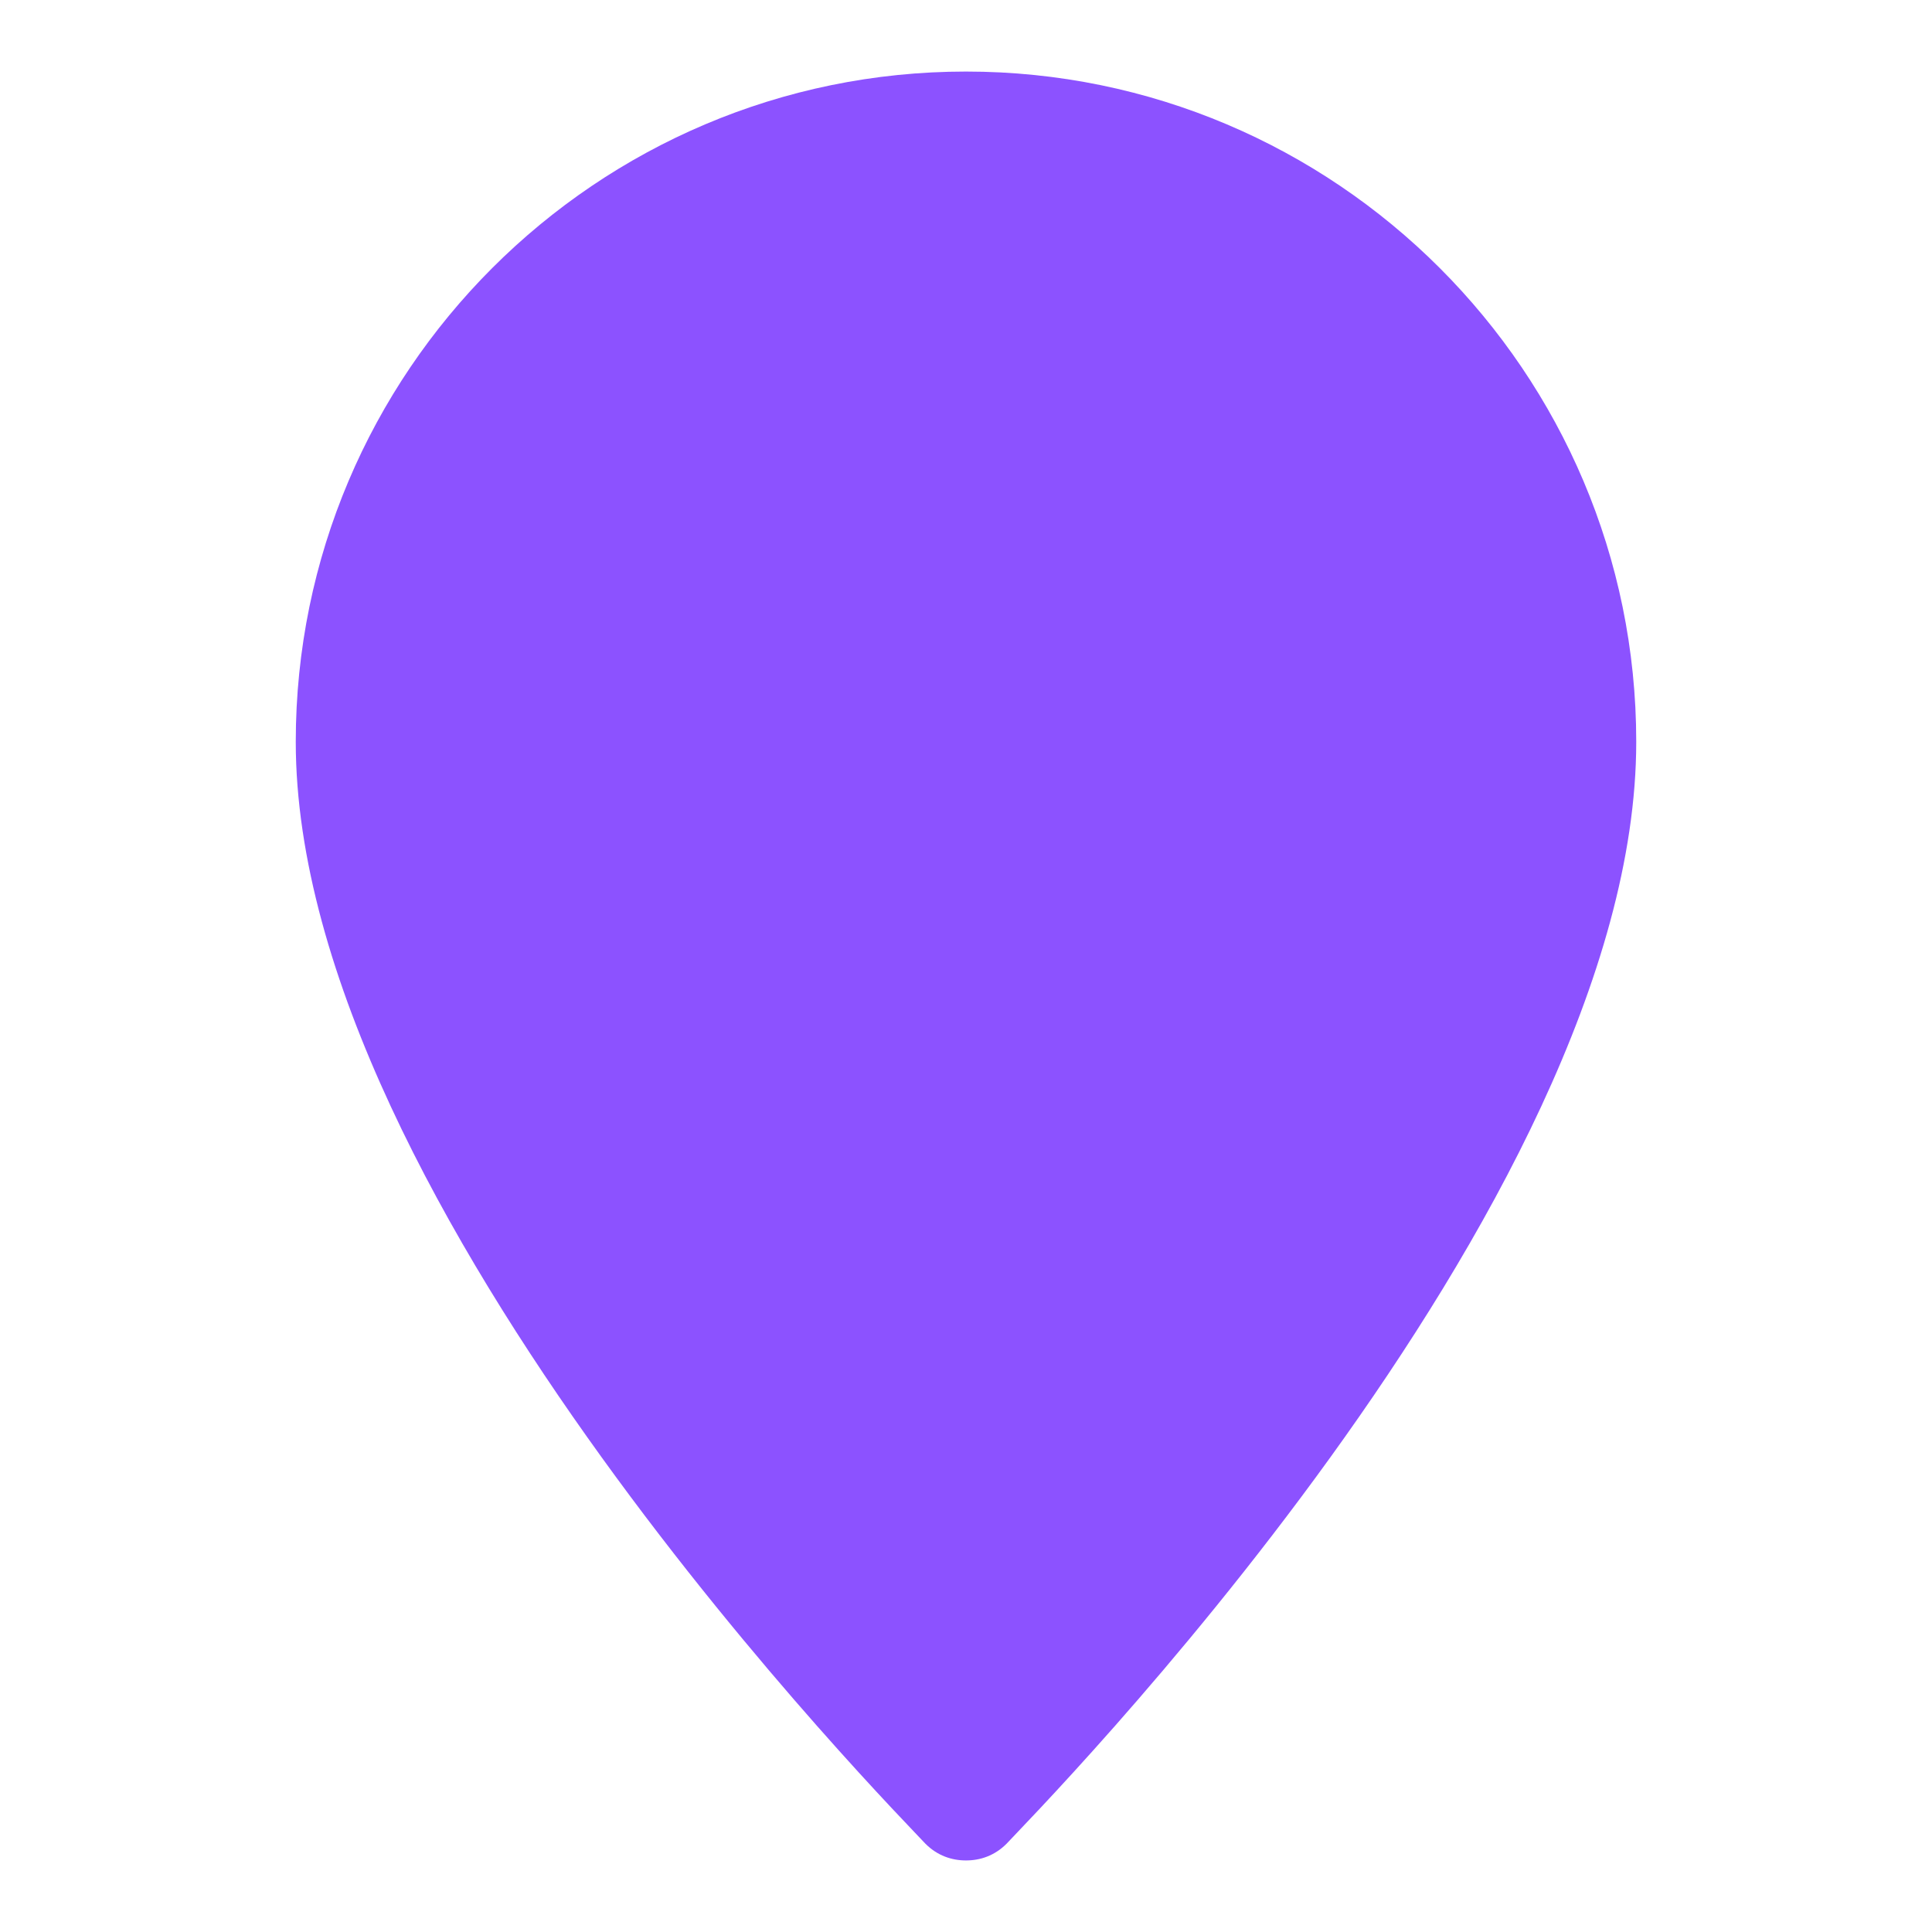
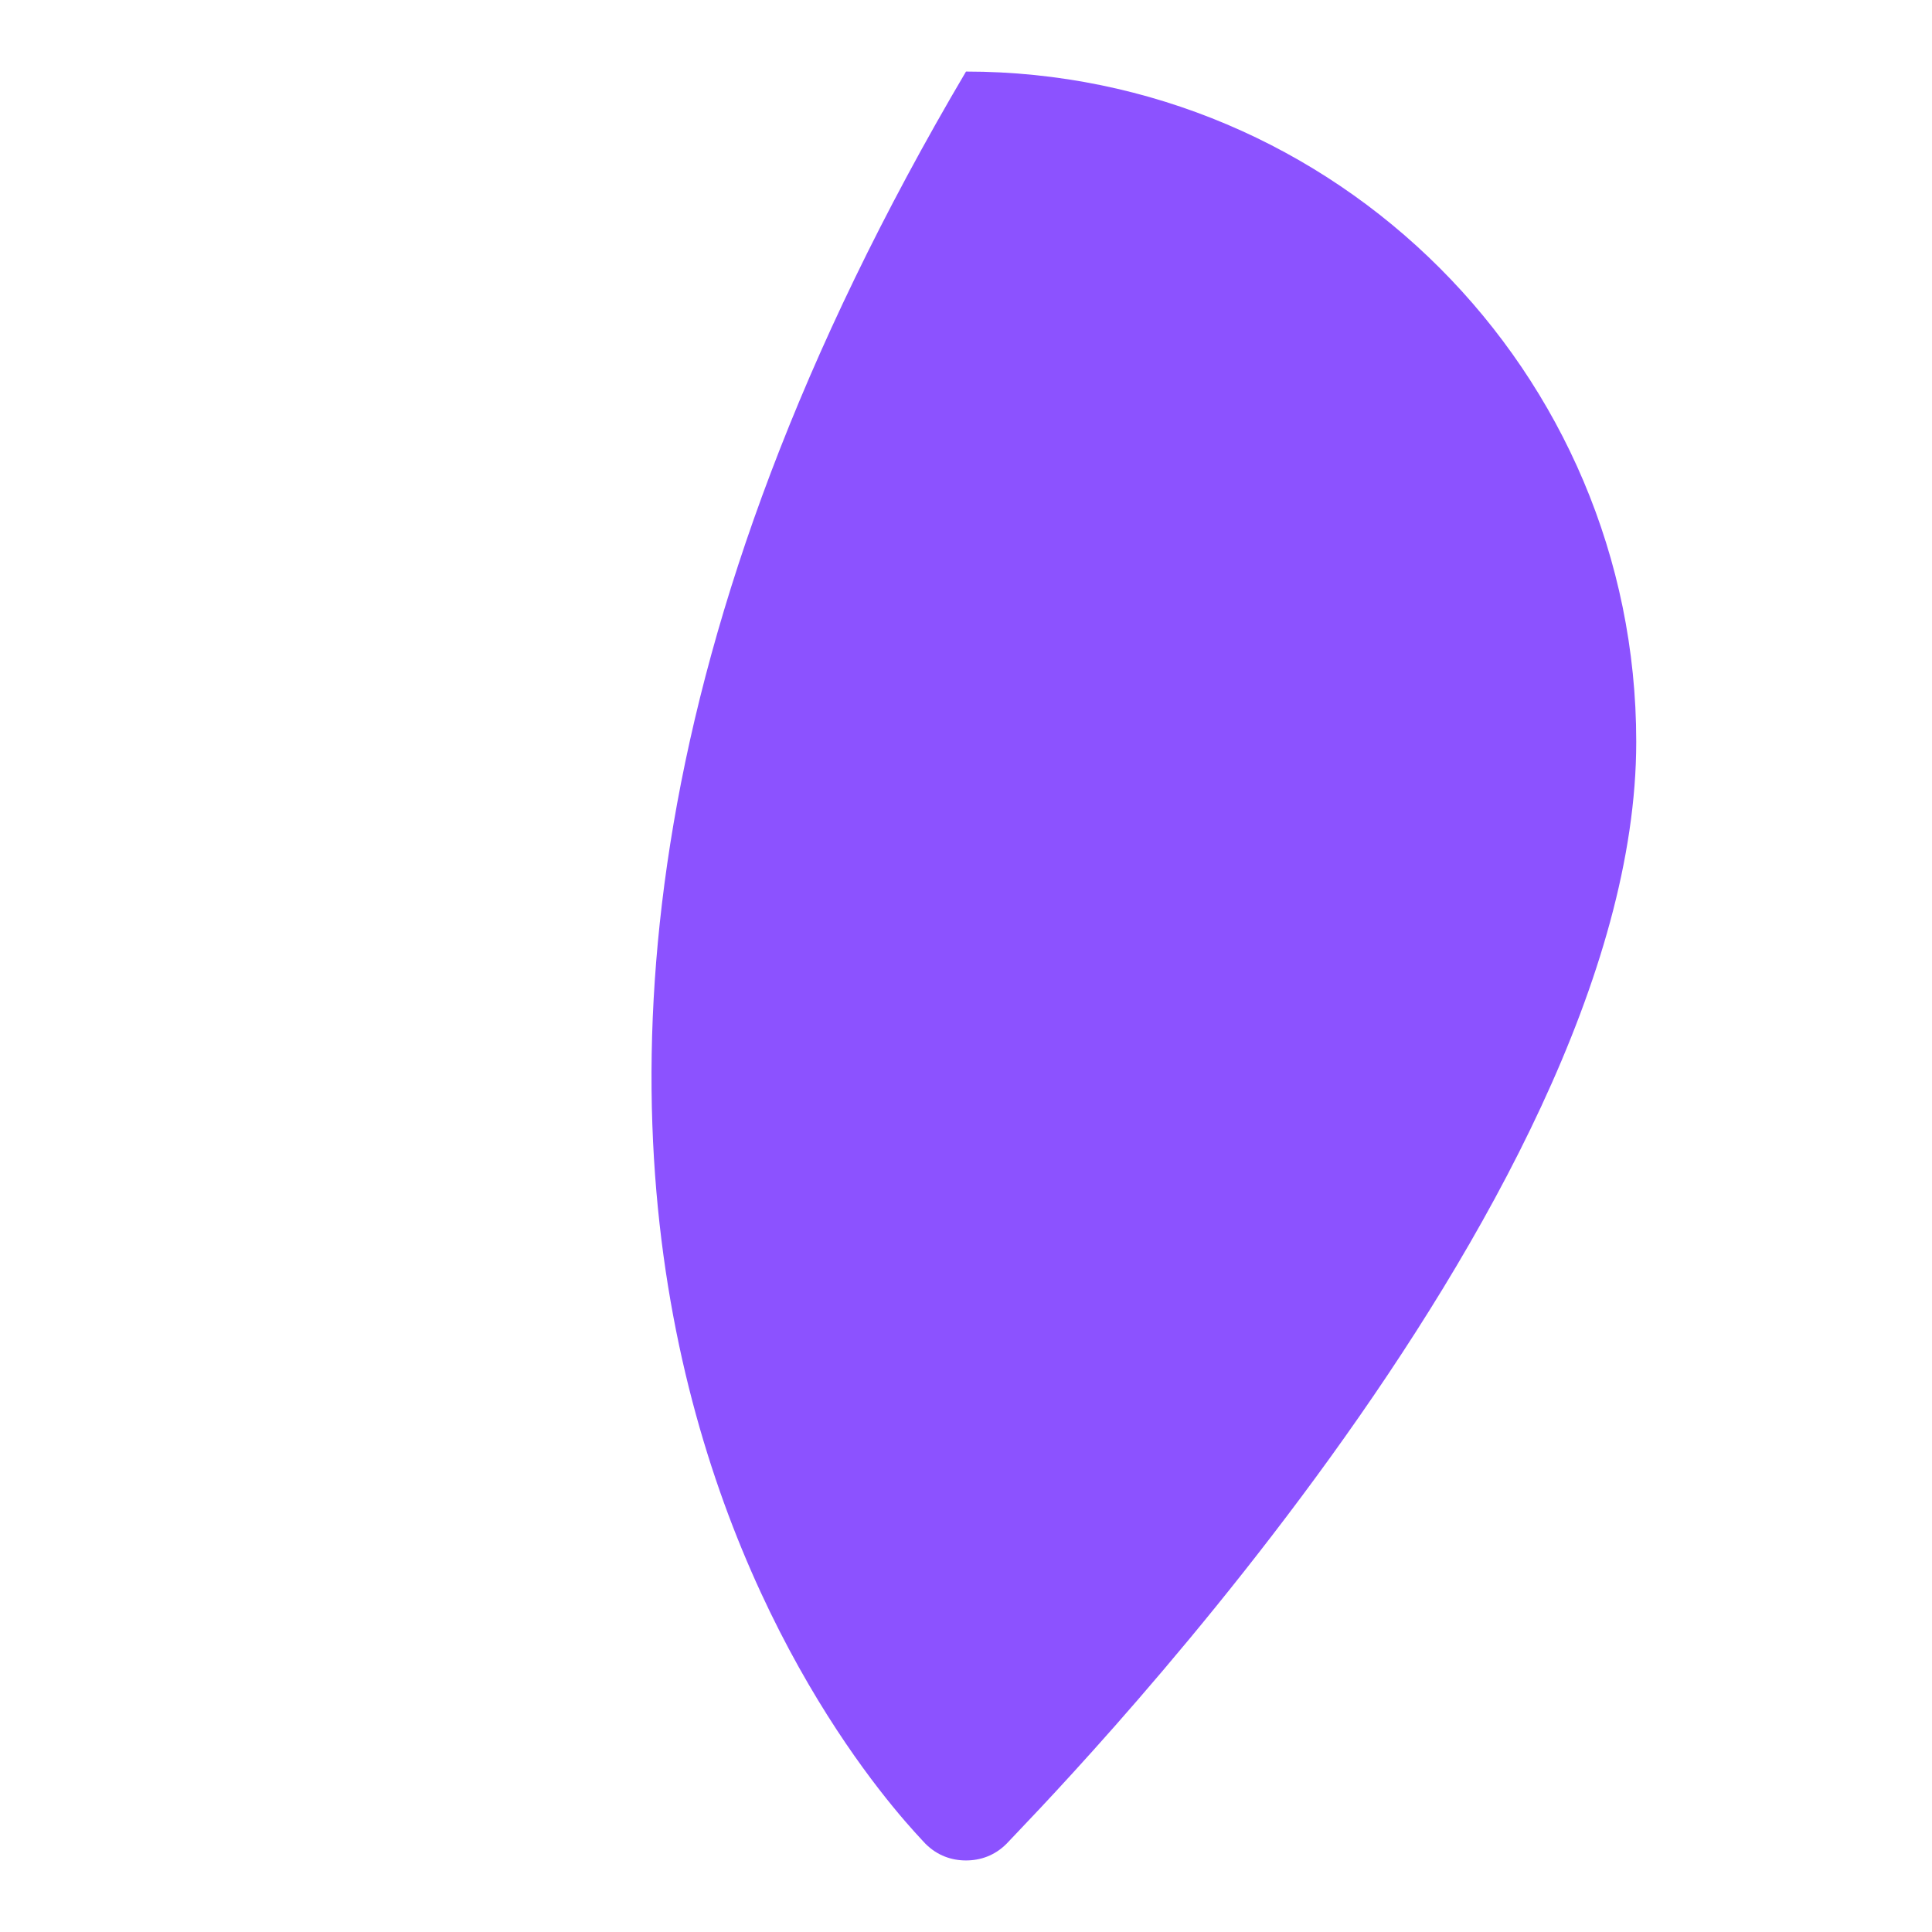
<svg xmlns="http://www.w3.org/2000/svg" viewBox="0 0 810 810" width="512" height="512">
-   <path fill="#8c52ff" d="M 405 30 C 250 30 124 156 124 311 C 124 506 378 762 388 773 C 393 778 399 780 405 780 C 411 780 417 778 422 773 C 432 762 686 506 686 311 C 686 156 560 30 405 30 Z" />
+   <path fill="#8c52ff" d="M 405 30 C 124 506 378 762 388 773 C 393 778 399 780 405 780 C 411 780 417 778 422 773 C 432 762 686 506 686 311 C 686 156 560 30 405 30 Z" />
</svg>